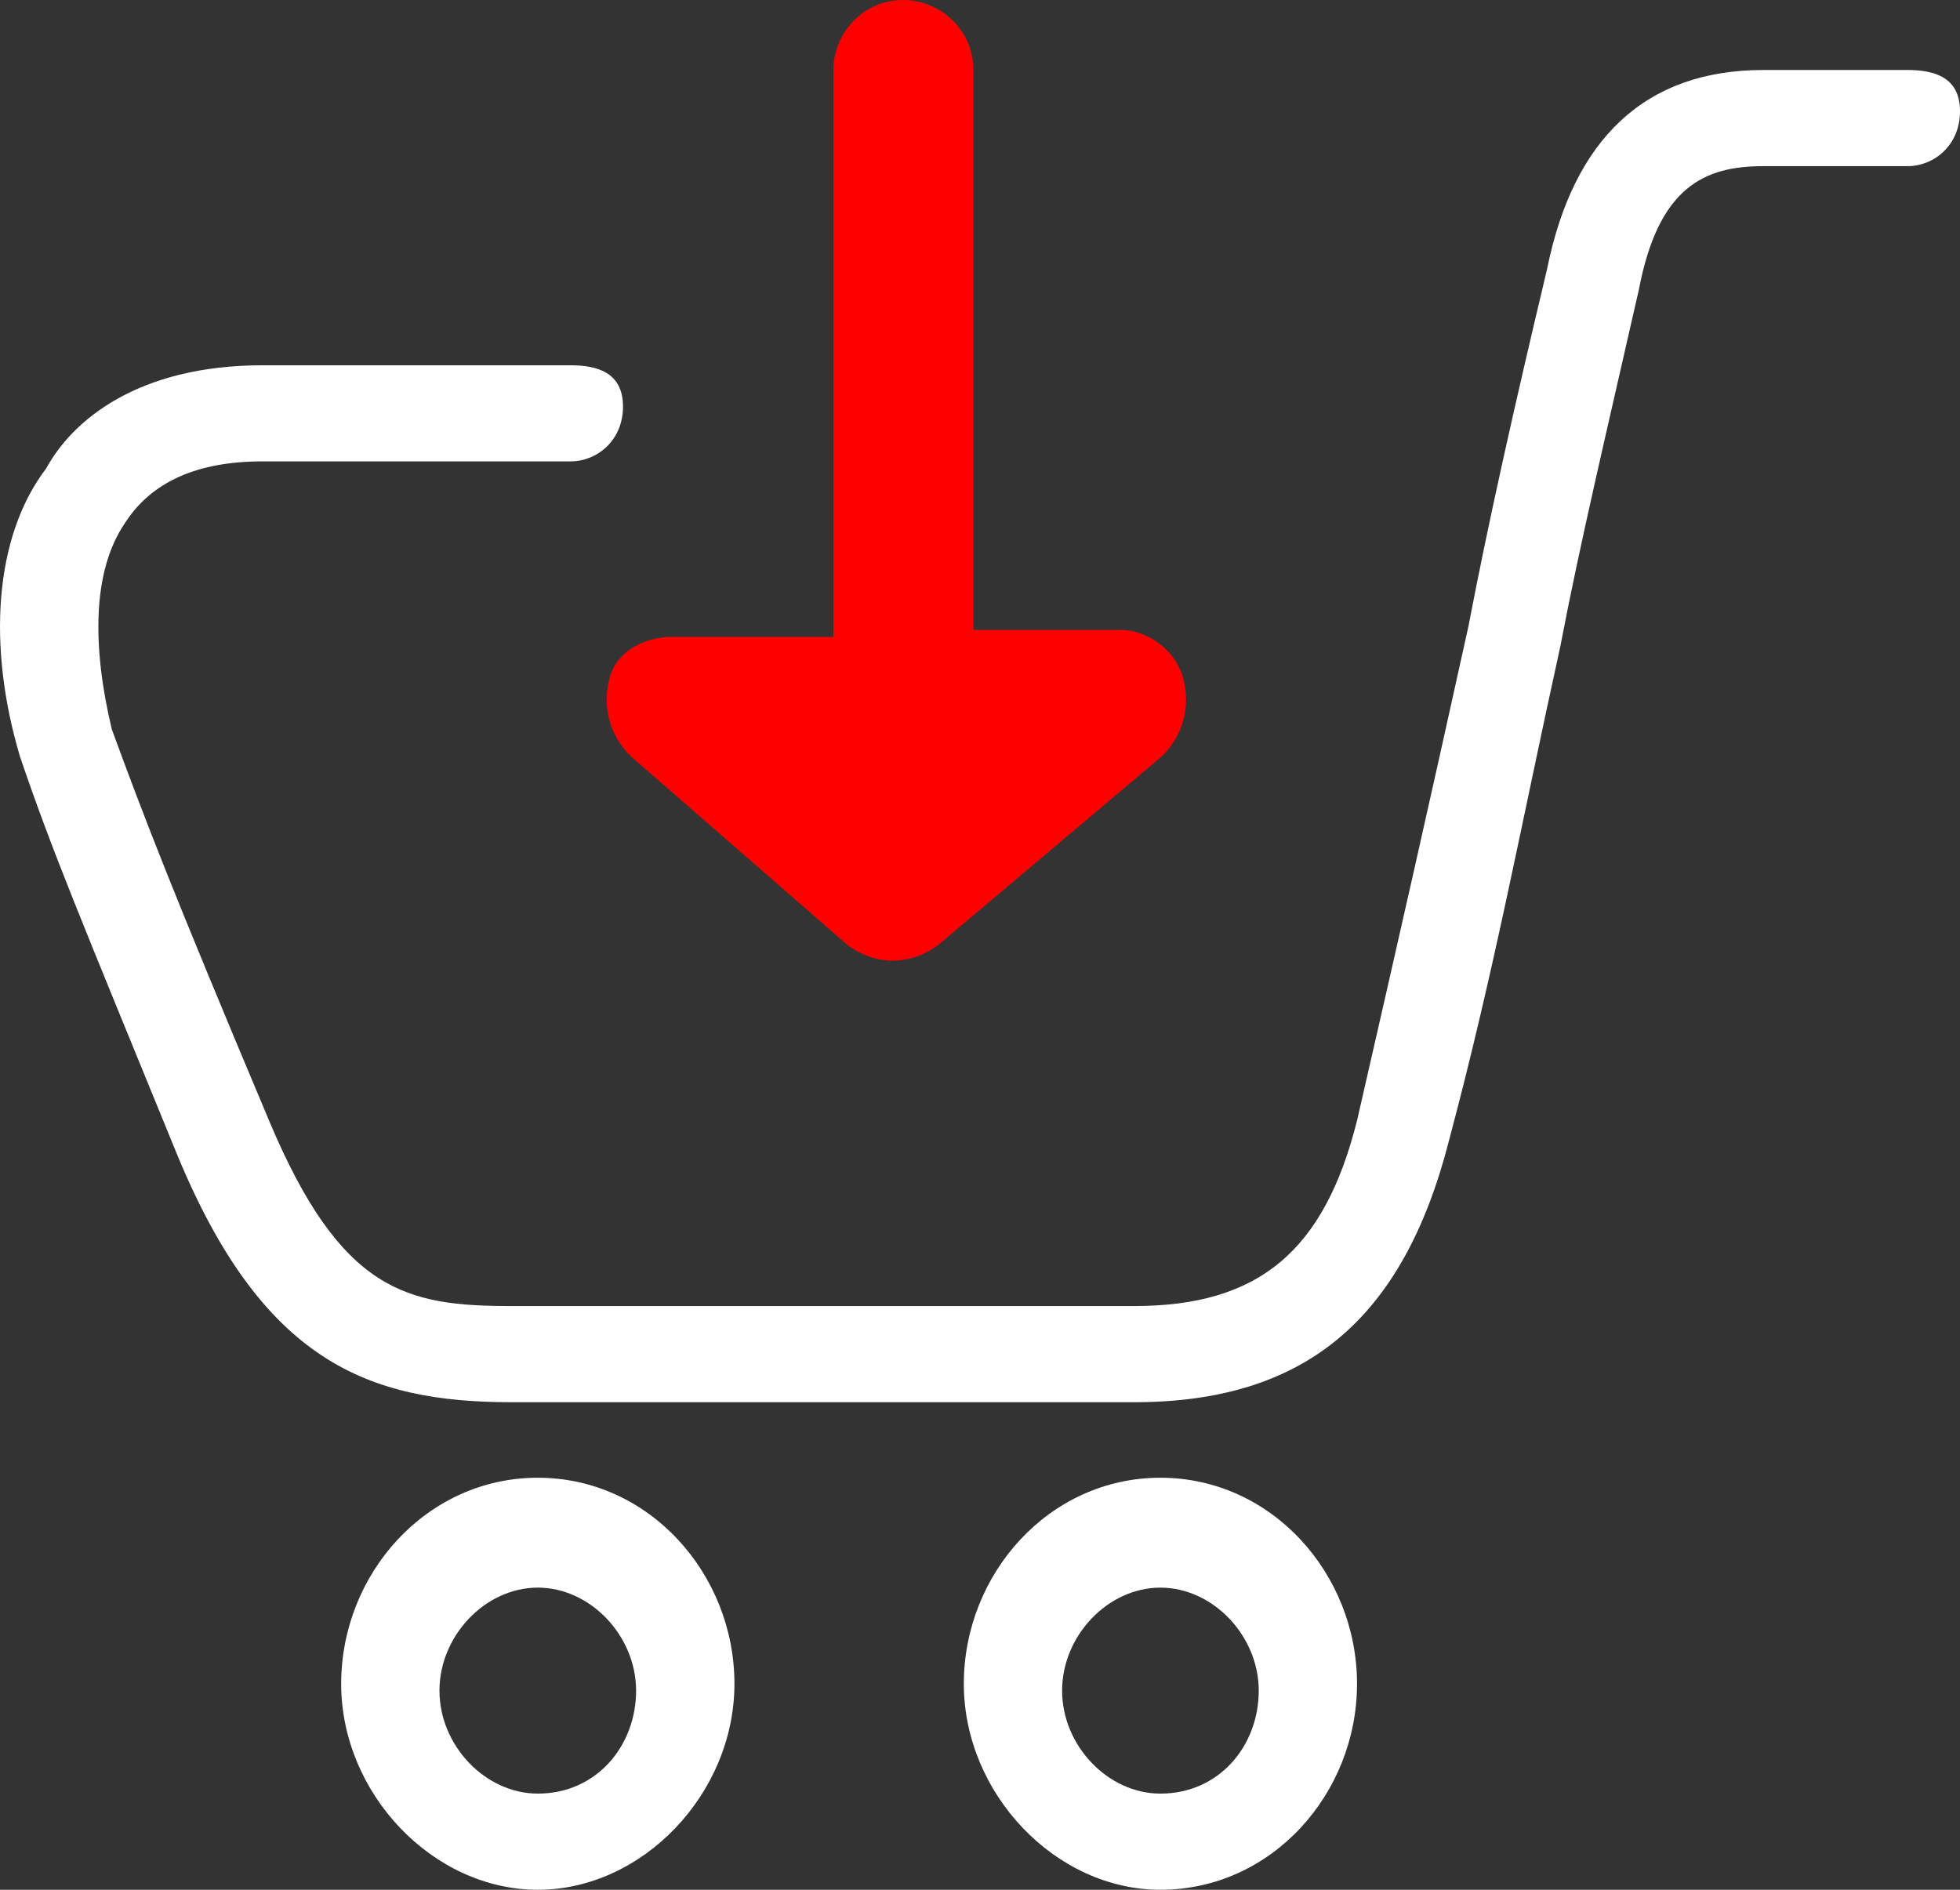
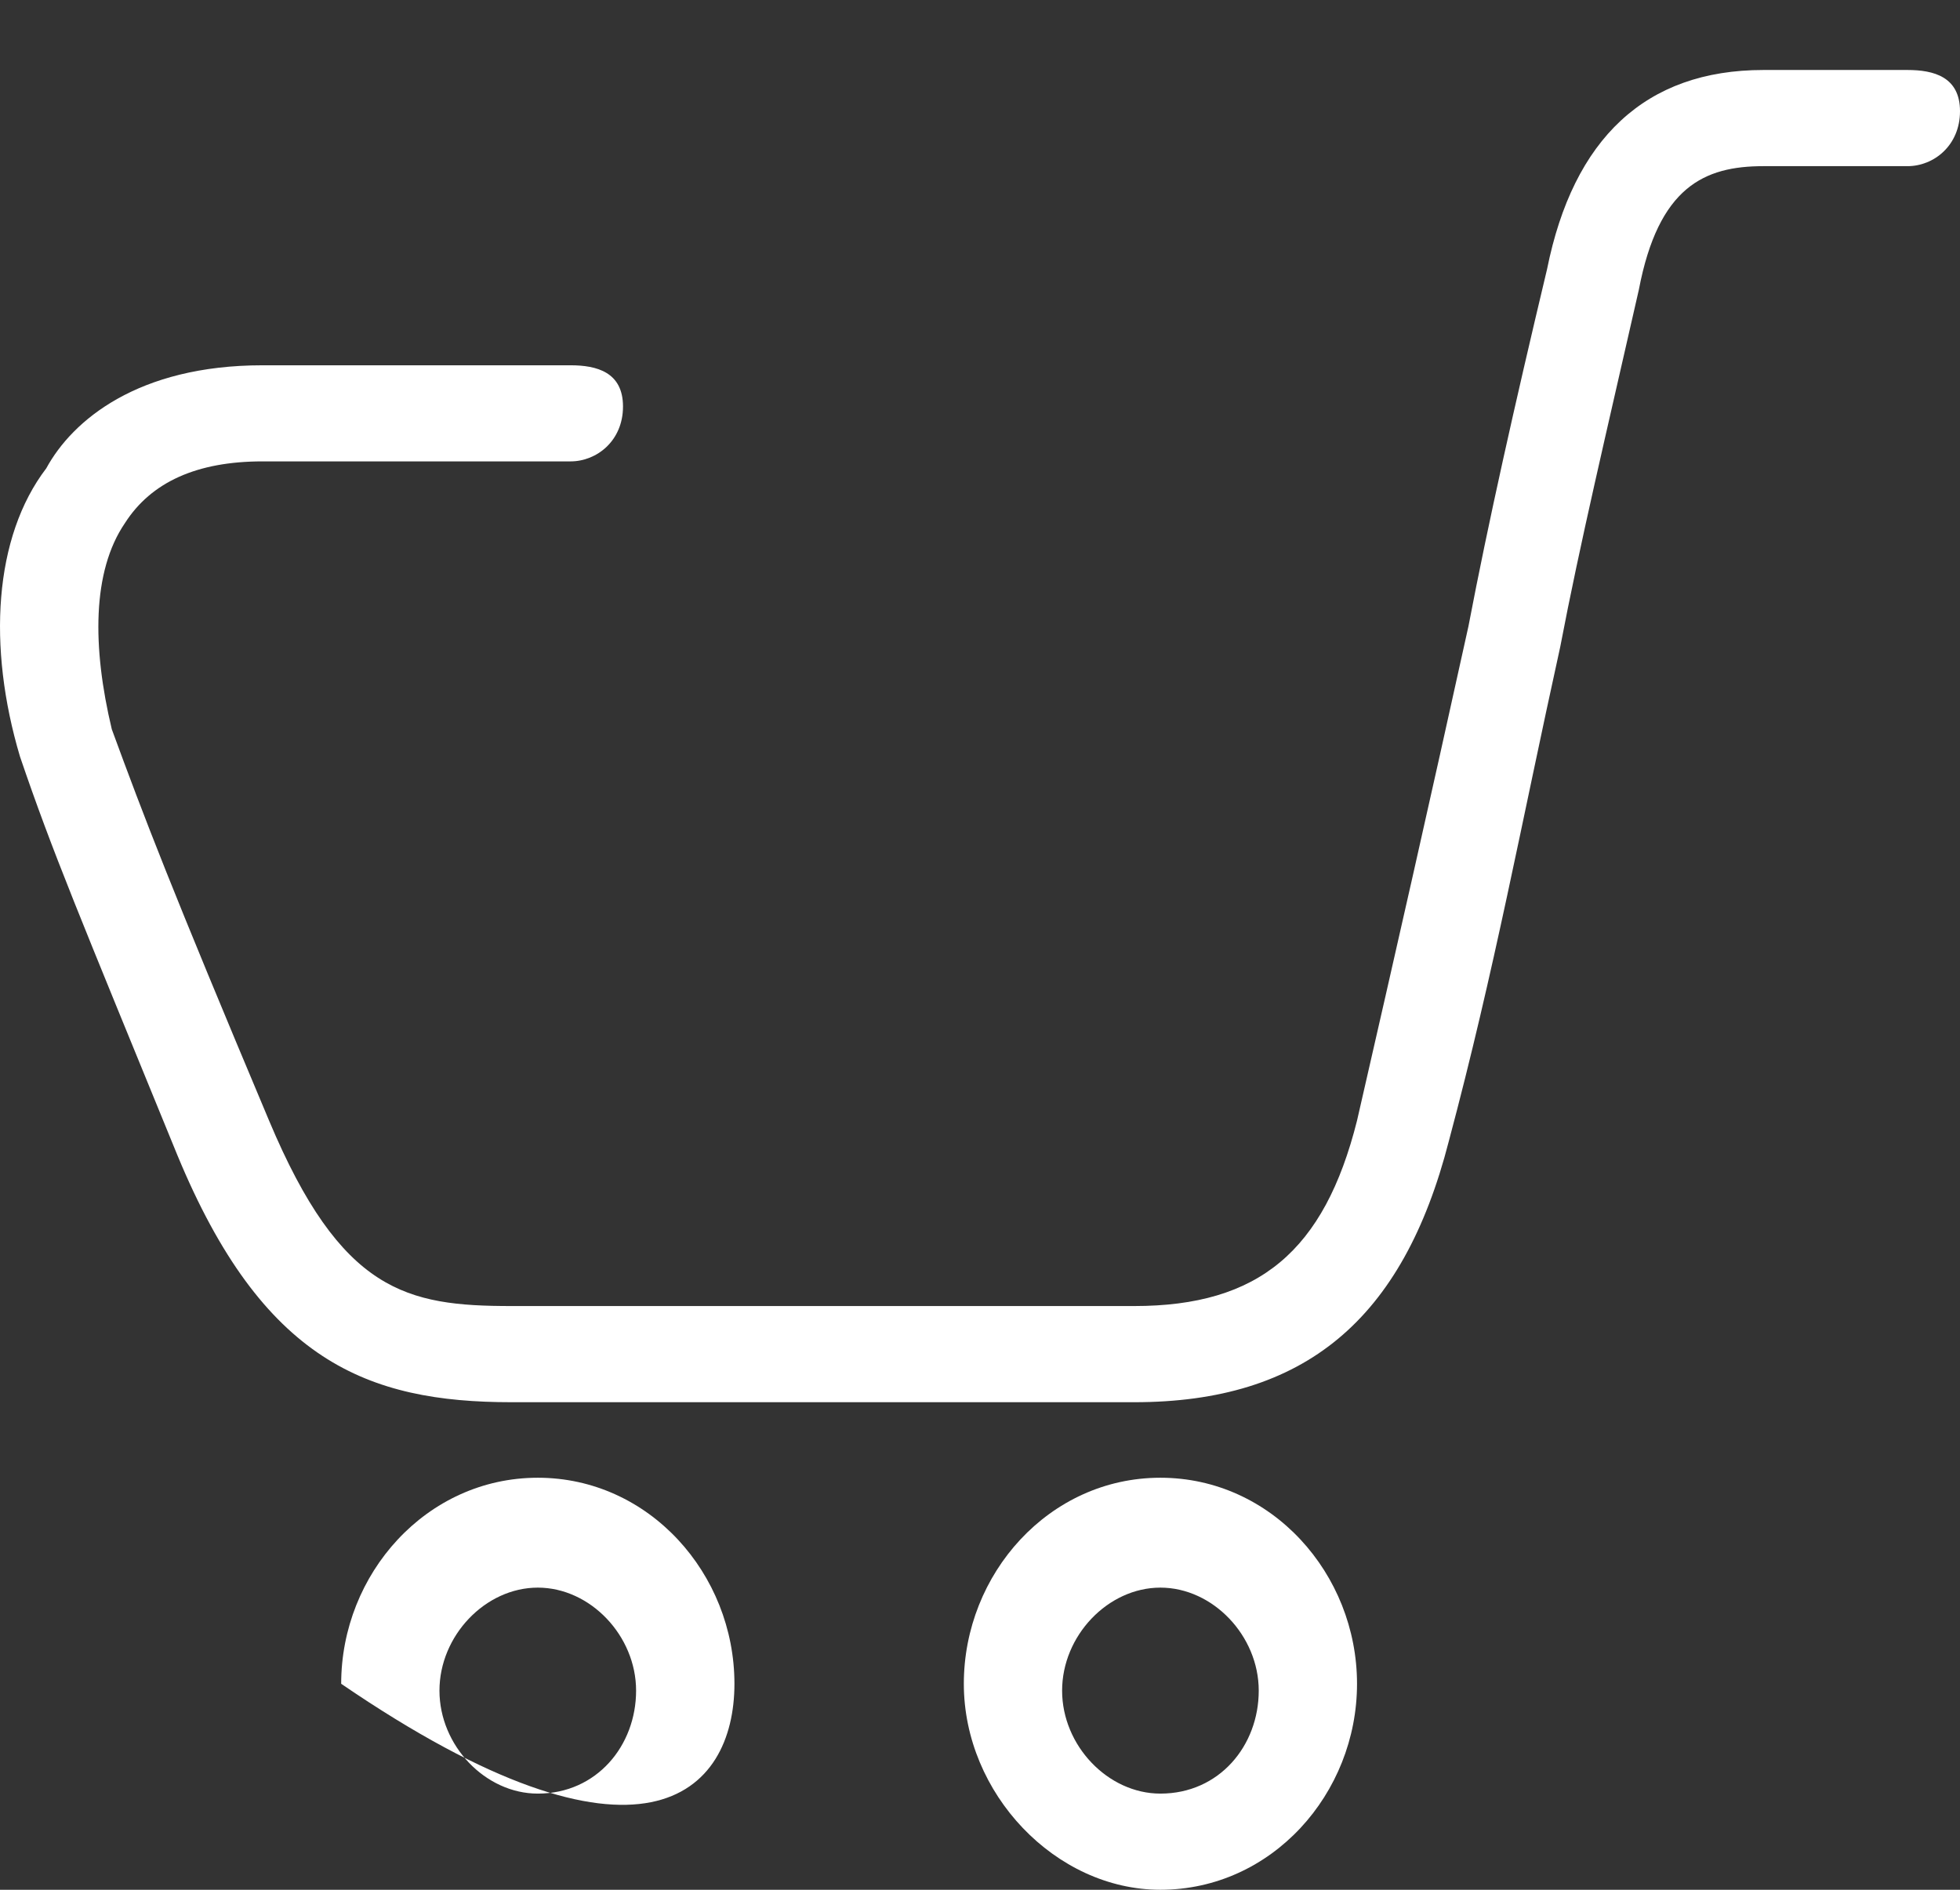
<svg xmlns="http://www.w3.org/2000/svg" width="28" height="27" viewBox="0 0 28 27" fill="none">
  <rect x="0" y="0" width="28" height="27" fill="#333333" stroke="none" />
-   <path d="M7.683 21.113C6.091 21.113 4.874 22.487 4.874 24.057C4.874 25.626 6.185 27 7.683 27C9.181 27 10.492 25.626 10.492 24.057C10.492 22.487 9.274 21.113 7.683 21.113ZM7.683 25.626C6.934 25.626 6.278 24.94 6.278 24.155C6.278 23.37 6.934 22.683 7.683 22.683C8.432 22.683 9.087 23.37 9.087 24.155C9.087 24.94 8.525 25.626 7.683 25.626ZM16.577 21.113C14.986 21.113 13.769 22.487 13.769 24.057C13.769 25.626 15.079 27 16.577 27C18.169 27 19.386 25.626 19.386 24.057C19.386 22.487 18.169 21.113 16.577 21.113ZM16.577 25.626C15.828 25.626 15.173 24.94 15.173 24.155C15.173 23.37 15.828 22.683 16.577 22.683C17.326 22.683 17.982 23.37 17.982 24.155C17.982 24.94 17.42 25.626 16.577 25.626ZM27.251 1H25.191C23.506 1 22.476 1.981 22.101 3.845C21.633 5.808 21.259 7.475 20.978 8.947C20.416 11.498 19.948 13.559 19.386 16.011C18.918 17.875 17.982 18.66 16.203 18.66H7.308C5.81 18.66 4.874 18.464 3.844 16.011C2.44 12.675 2.065 11.694 1.597 10.419C1.316 9.242 1.316 8.162 1.784 7.475C2.159 6.887 2.814 6.592 3.75 6.592H8.151C8.525 6.592 8.9 6.298 8.9 5.808C8.9 5.317 8.525 5.219 8.151 5.219H3.75C1.971 5.219 1.035 6.004 0.661 6.691C-0.088 7.672 -0.182 9.242 0.286 10.811C0.754 12.185 1.129 13.068 2.533 16.502C3.75 19.445 5.248 20.034 7.308 20.034H16.203C18.637 20.034 20.042 18.857 20.697 16.306C21.352 13.853 21.727 11.793 22.289 9.242C22.57 7.77 22.944 6.2 23.412 4.14C23.693 2.668 24.349 2.374 25.191 2.374H27.251C27.625 2.374 28 2.079 28 1.589C28 1.098 27.625 1 27.251 1Z" fill="white" />
-   <path d="M9.005 10.8C8.705 10.5 8.605 10.1 8.705 9.7C8.805 9.3 9.205 9.1 9.605 9.1H11.905V1C11.905 0.5 12.306 0 12.905 0C13.405 0 13.905 0.4 13.905 1V9H16.006C16.405 9 16.805 9.3 16.905 9.7C17.006 10.1 16.905 10.5 16.605 10.8L13.405 13.5C13.005 13.8 12.505 13.8 12.105 13.5L9.005 10.8Z" fill="#FF0000" />
+   <path d="M7.683 21.113C6.091 21.113 4.874 22.487 4.874 24.057C9.181 27 10.492 25.626 10.492 24.057C10.492 22.487 9.274 21.113 7.683 21.113ZM7.683 25.626C6.934 25.626 6.278 24.94 6.278 24.155C6.278 23.37 6.934 22.683 7.683 22.683C8.432 22.683 9.087 23.37 9.087 24.155C9.087 24.94 8.525 25.626 7.683 25.626ZM16.577 21.113C14.986 21.113 13.769 22.487 13.769 24.057C13.769 25.626 15.079 27 16.577 27C18.169 27 19.386 25.626 19.386 24.057C19.386 22.487 18.169 21.113 16.577 21.113ZM16.577 25.626C15.828 25.626 15.173 24.94 15.173 24.155C15.173 23.37 15.828 22.683 16.577 22.683C17.326 22.683 17.982 23.37 17.982 24.155C17.982 24.94 17.42 25.626 16.577 25.626ZM27.251 1H25.191C23.506 1 22.476 1.981 22.101 3.845C21.633 5.808 21.259 7.475 20.978 8.947C20.416 11.498 19.948 13.559 19.386 16.011C18.918 17.875 17.982 18.66 16.203 18.66H7.308C5.81 18.66 4.874 18.464 3.844 16.011C2.44 12.675 2.065 11.694 1.597 10.419C1.316 9.242 1.316 8.162 1.784 7.475C2.159 6.887 2.814 6.592 3.75 6.592H8.151C8.525 6.592 8.9 6.298 8.9 5.808C8.9 5.317 8.525 5.219 8.151 5.219H3.75C1.971 5.219 1.035 6.004 0.661 6.691C-0.088 7.672 -0.182 9.242 0.286 10.811C0.754 12.185 1.129 13.068 2.533 16.502C3.75 19.445 5.248 20.034 7.308 20.034H16.203C18.637 20.034 20.042 18.857 20.697 16.306C21.352 13.853 21.727 11.793 22.289 9.242C22.57 7.77 22.944 6.2 23.412 4.14C23.693 2.668 24.349 2.374 25.191 2.374H27.251C27.625 2.374 28 2.079 28 1.589C28 1.098 27.625 1 27.251 1Z" fill="white" />
</svg>